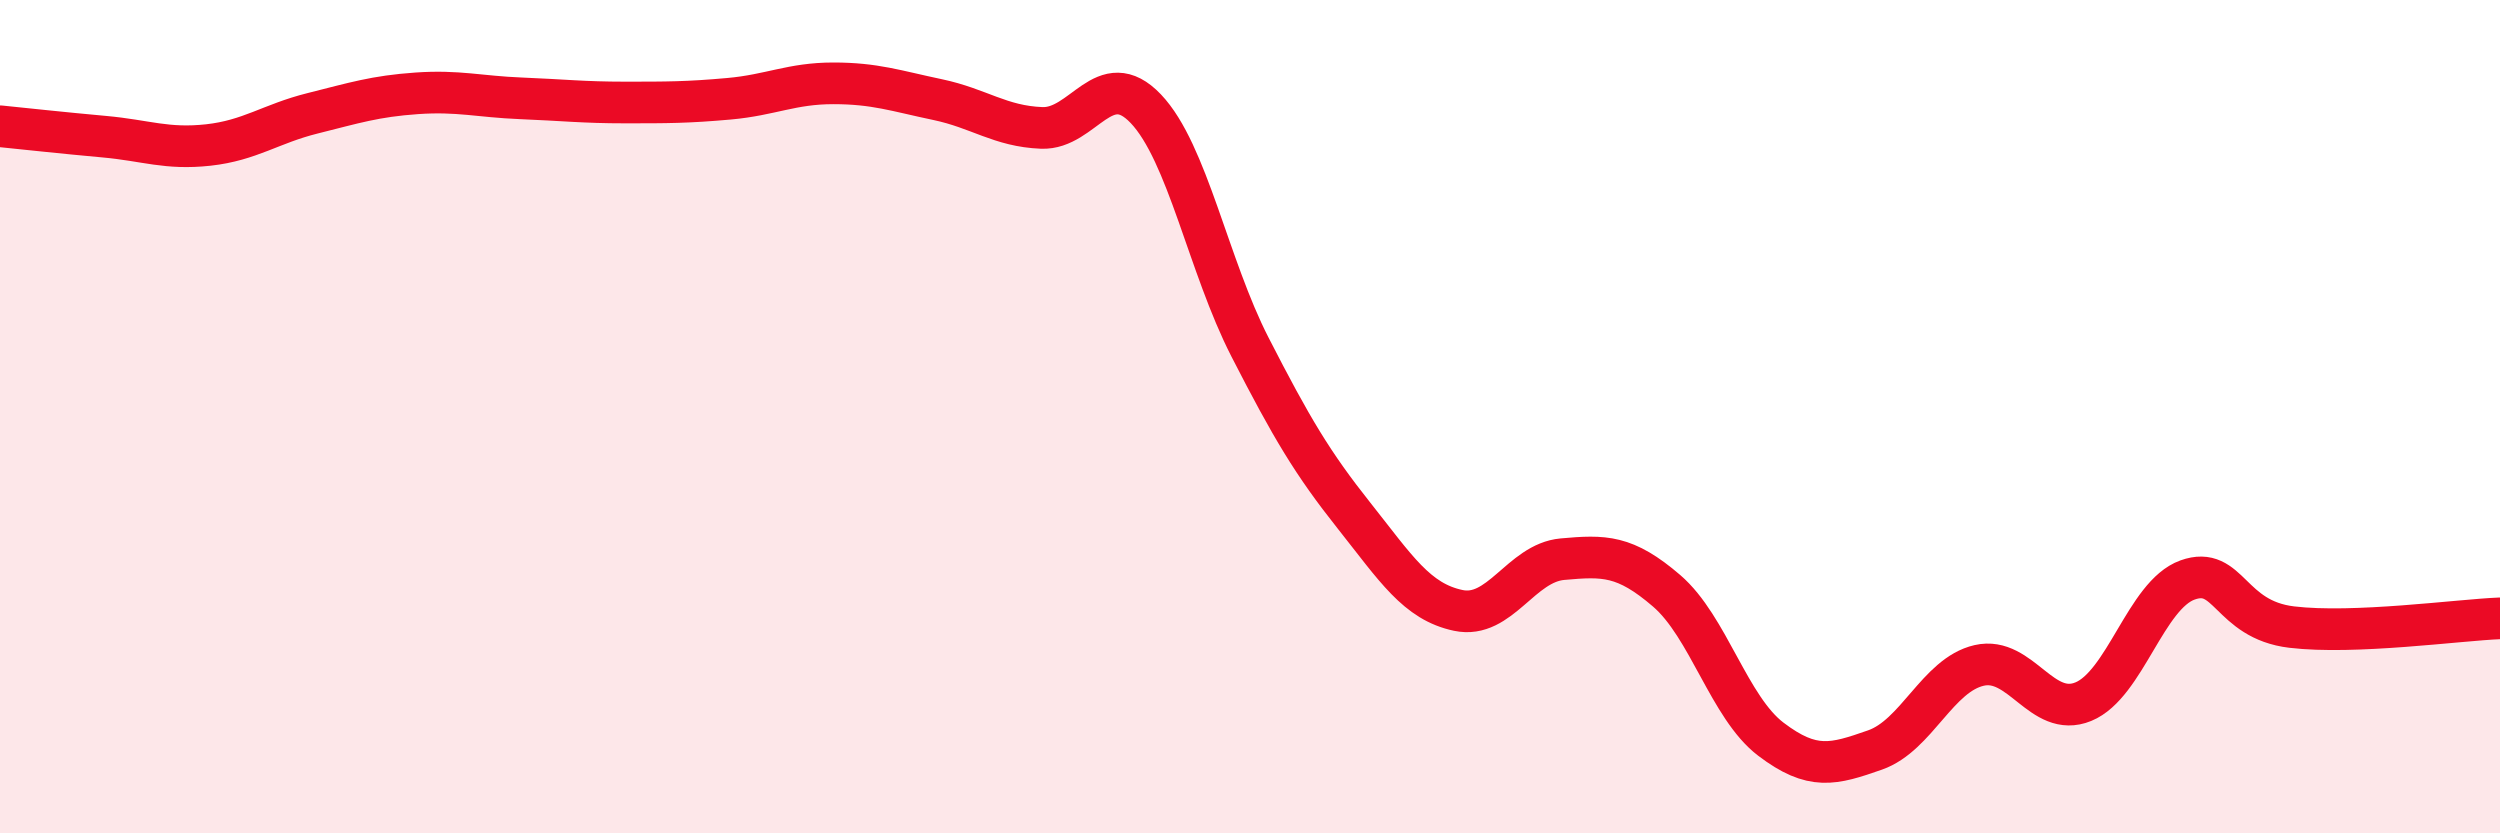
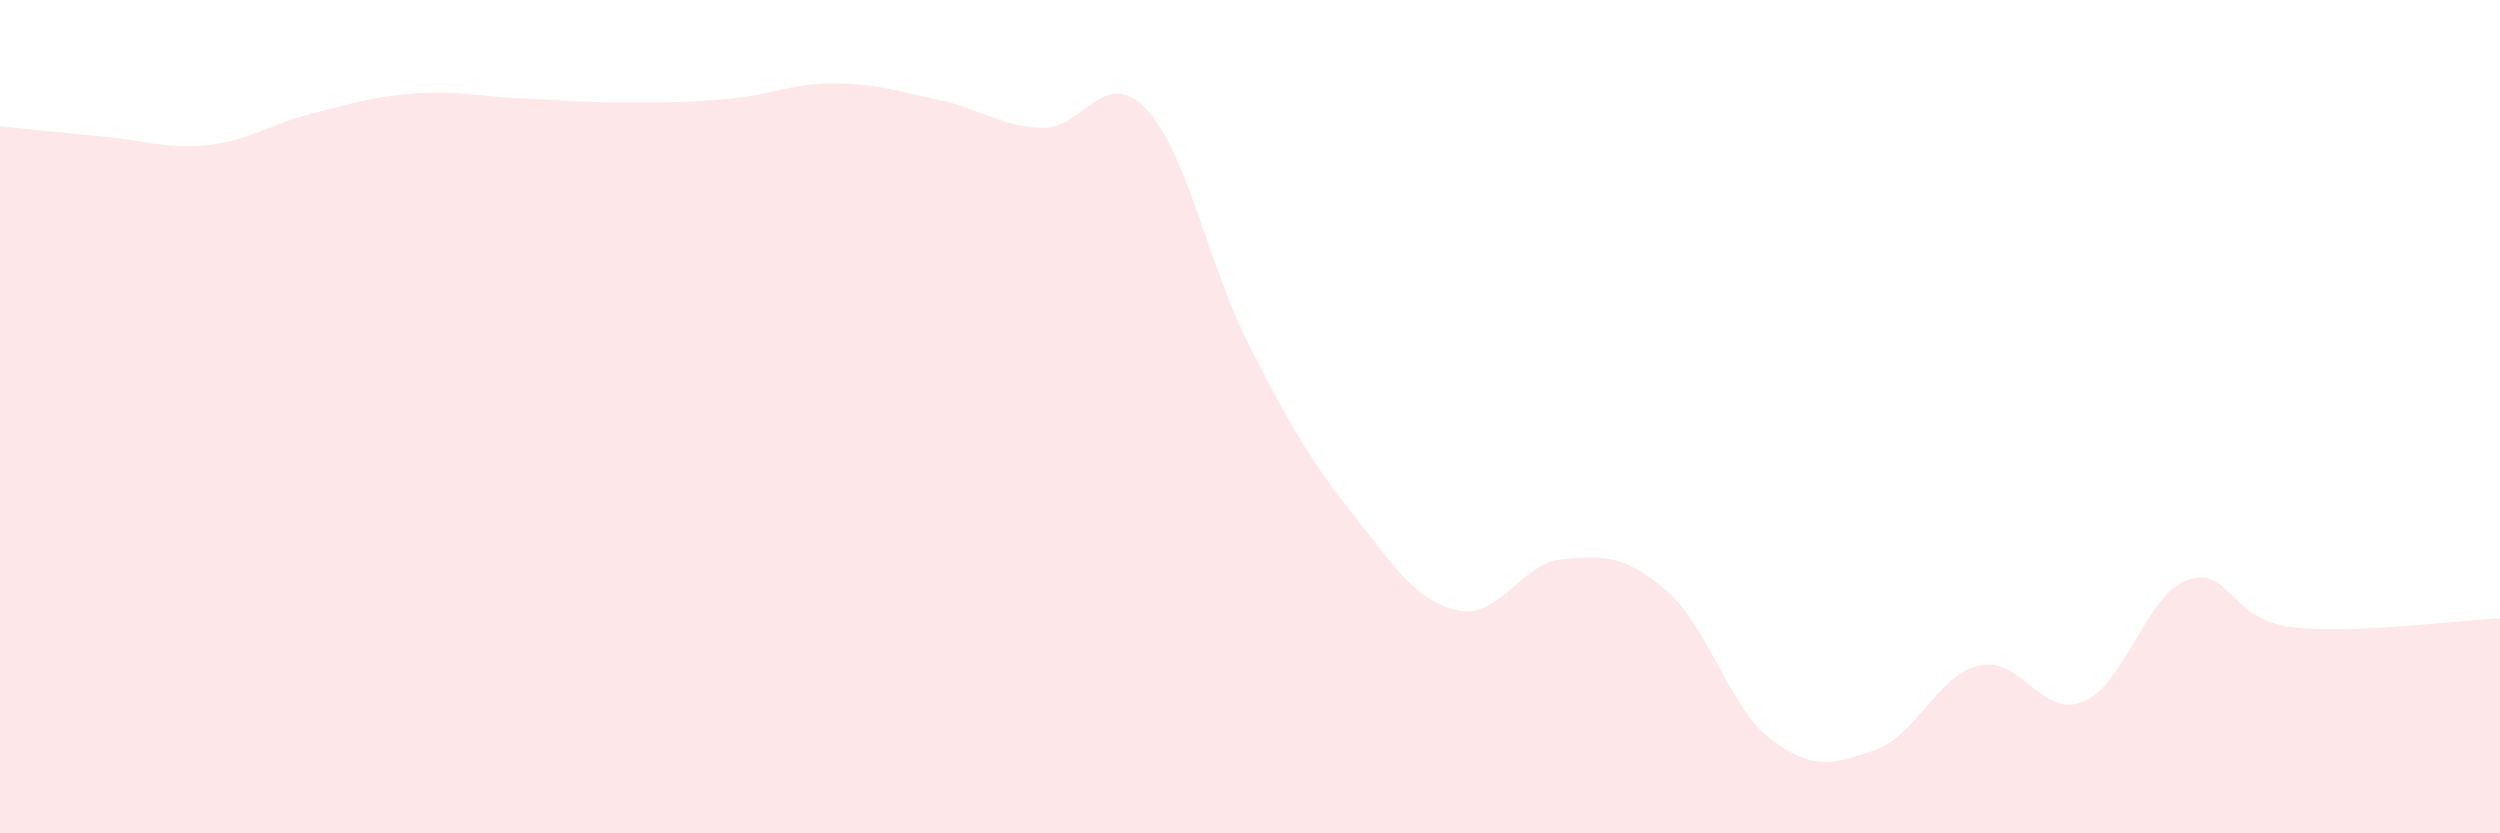
<svg xmlns="http://www.w3.org/2000/svg" width="60" height="20" viewBox="0 0 60 20">
  <path d="M 0,3.03 C 0.5,3.08 1.5,3.19 2.5,3.28 C 3.5,3.37 4,3.59 5,3.48 C 6,3.37 6.5,2.97 7.5,2.72 C 8.5,2.47 9,2.31 10,2.24 C 11,2.17 11.5,2.32 12.5,2.36 C 13.5,2.4 14,2.46 15,2.46 C 16,2.46 16.5,2.46 17.5,2.37 C 18.5,2.28 19,2 20,2 C 21,2 21.5,2.18 22.5,2.39 C 23.5,2.6 24,3.03 25,3.07 C 26,3.11 26.5,1.56 27.5,2.61 C 28.5,3.66 29,6.38 30,8.33 C 31,10.28 31.5,11.12 32.5,12.38 C 33.5,13.64 34,14.44 35,14.65 C 36,14.86 36.5,13.51 37.5,13.42 C 38.5,13.33 39,13.32 40,14.18 C 41,15.04 41.5,16.98 42.5,17.74 C 43.5,18.5 44,18.35 45,18 C 46,17.65 46.5,16.2 47.5,15.97 C 48.5,15.74 49,17.25 50,16.84 C 51,16.43 51.5,14.28 52.5,13.92 C 53.5,13.56 53.5,14.87 55,15.05 C 56.5,15.23 59,14.88 60,14.84L60 20L0 20Z" fill="#EB0A25" opacity="0.1" stroke-linecap="round" stroke-linejoin="round" />
-   <path d="M 0,3.03 C 0.5,3.08 1.5,3.19 2.5,3.28 C 3.5,3.37 4,3.59 5,3.48 C 6,3.37 6.5,2.97 7.5,2.72 C 8.5,2.47 9,2.31 10,2.24 C 11,2.17 11.5,2.32 12.5,2.36 C 13.5,2.4 14,2.46 15,2.46 C 16,2.46 16.5,2.46 17.5,2.37 C 18.5,2.28 19,2 20,2 C 21,2 21.5,2.18 22.5,2.39 C 23.5,2.6 24,3.03 25,3.07 C 26,3.11 26.5,1.56 27.5,2.61 C 28.5,3.66 29,6.38 30,8.33 C 31,10.28 31.5,11.12 32.5,12.38 C 33.5,13.64 34,14.44 35,14.65 C 36,14.86 36.5,13.51 37.5,13.42 C 38.5,13.33 39,13.32 40,14.18 C 41,15.04 41.5,16.98 42.5,17.74 C 43.5,18.5 44,18.35 45,18 C 46,17.65 46.5,16.2 47.5,15.97 C 48.5,15.74 49,17.25 50,16.84 C 51,16.43 51.5,14.28 52.5,13.92 C 53.5,13.56 53.5,14.87 55,15.05 C 56.5,15.23 59,14.88 60,14.84" stroke="#EB0A25" stroke-width="1" fill="none" stroke-linecap="round" stroke-linejoin="round" />
</svg>